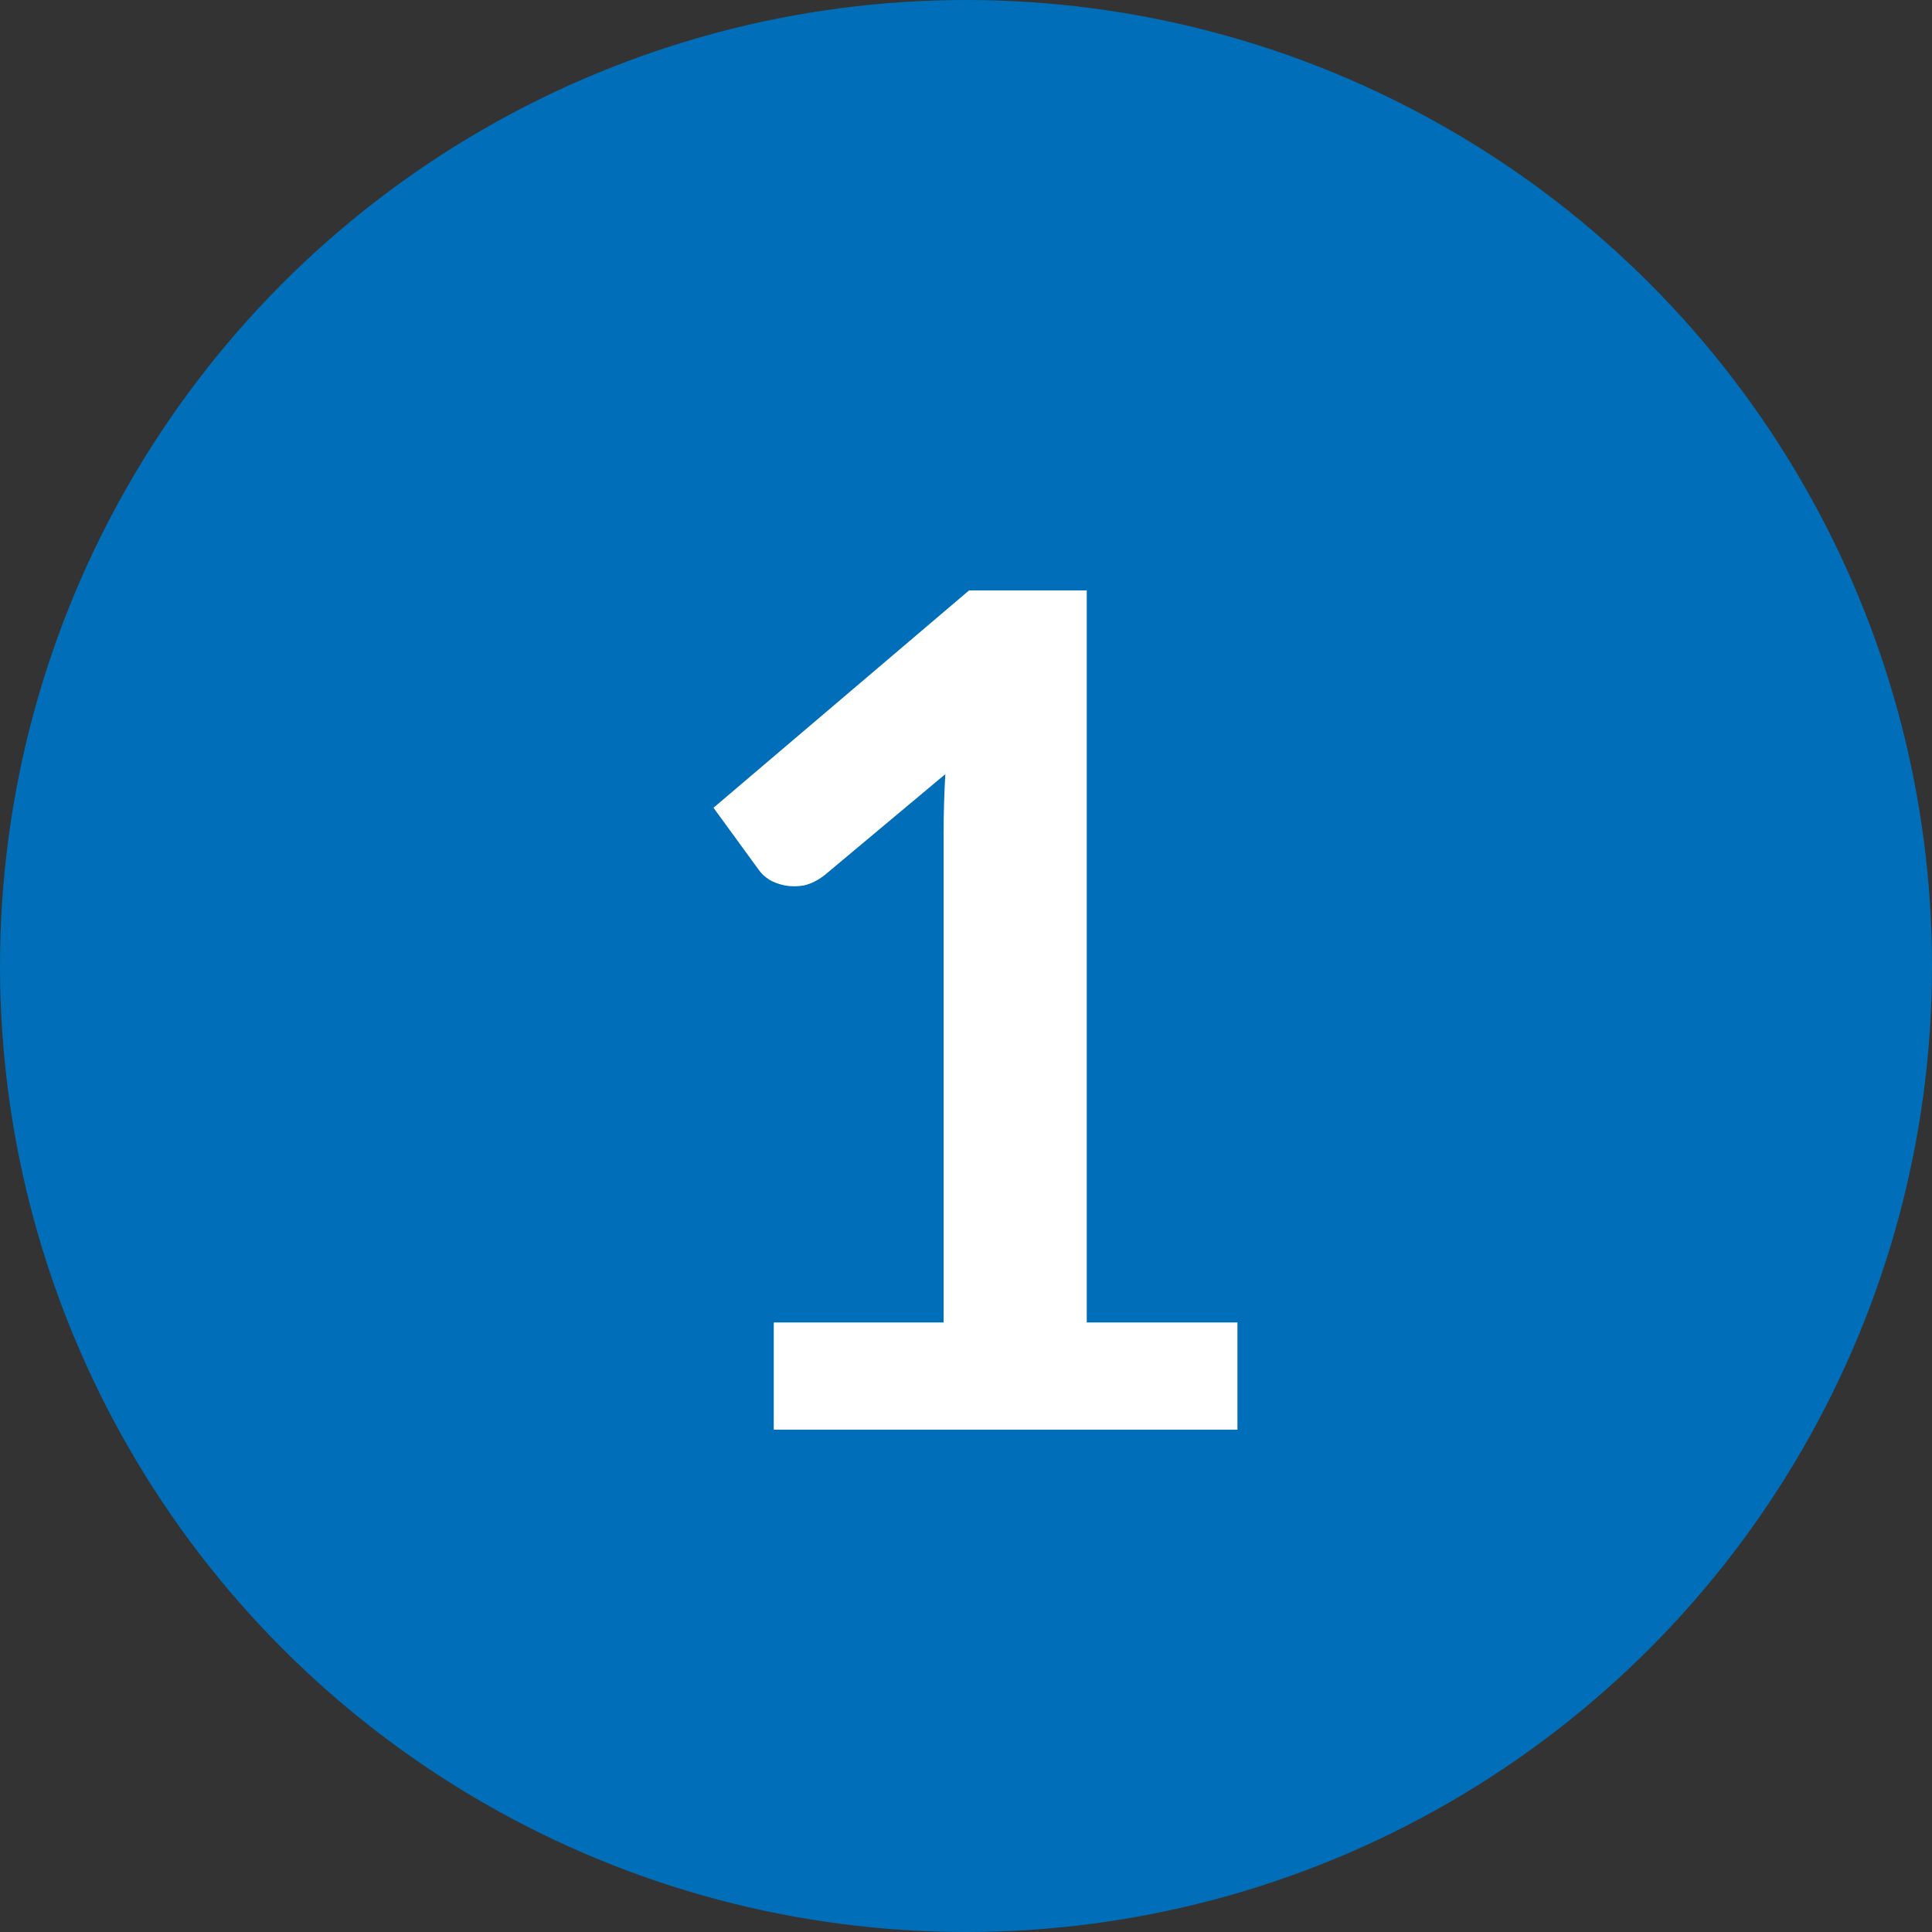
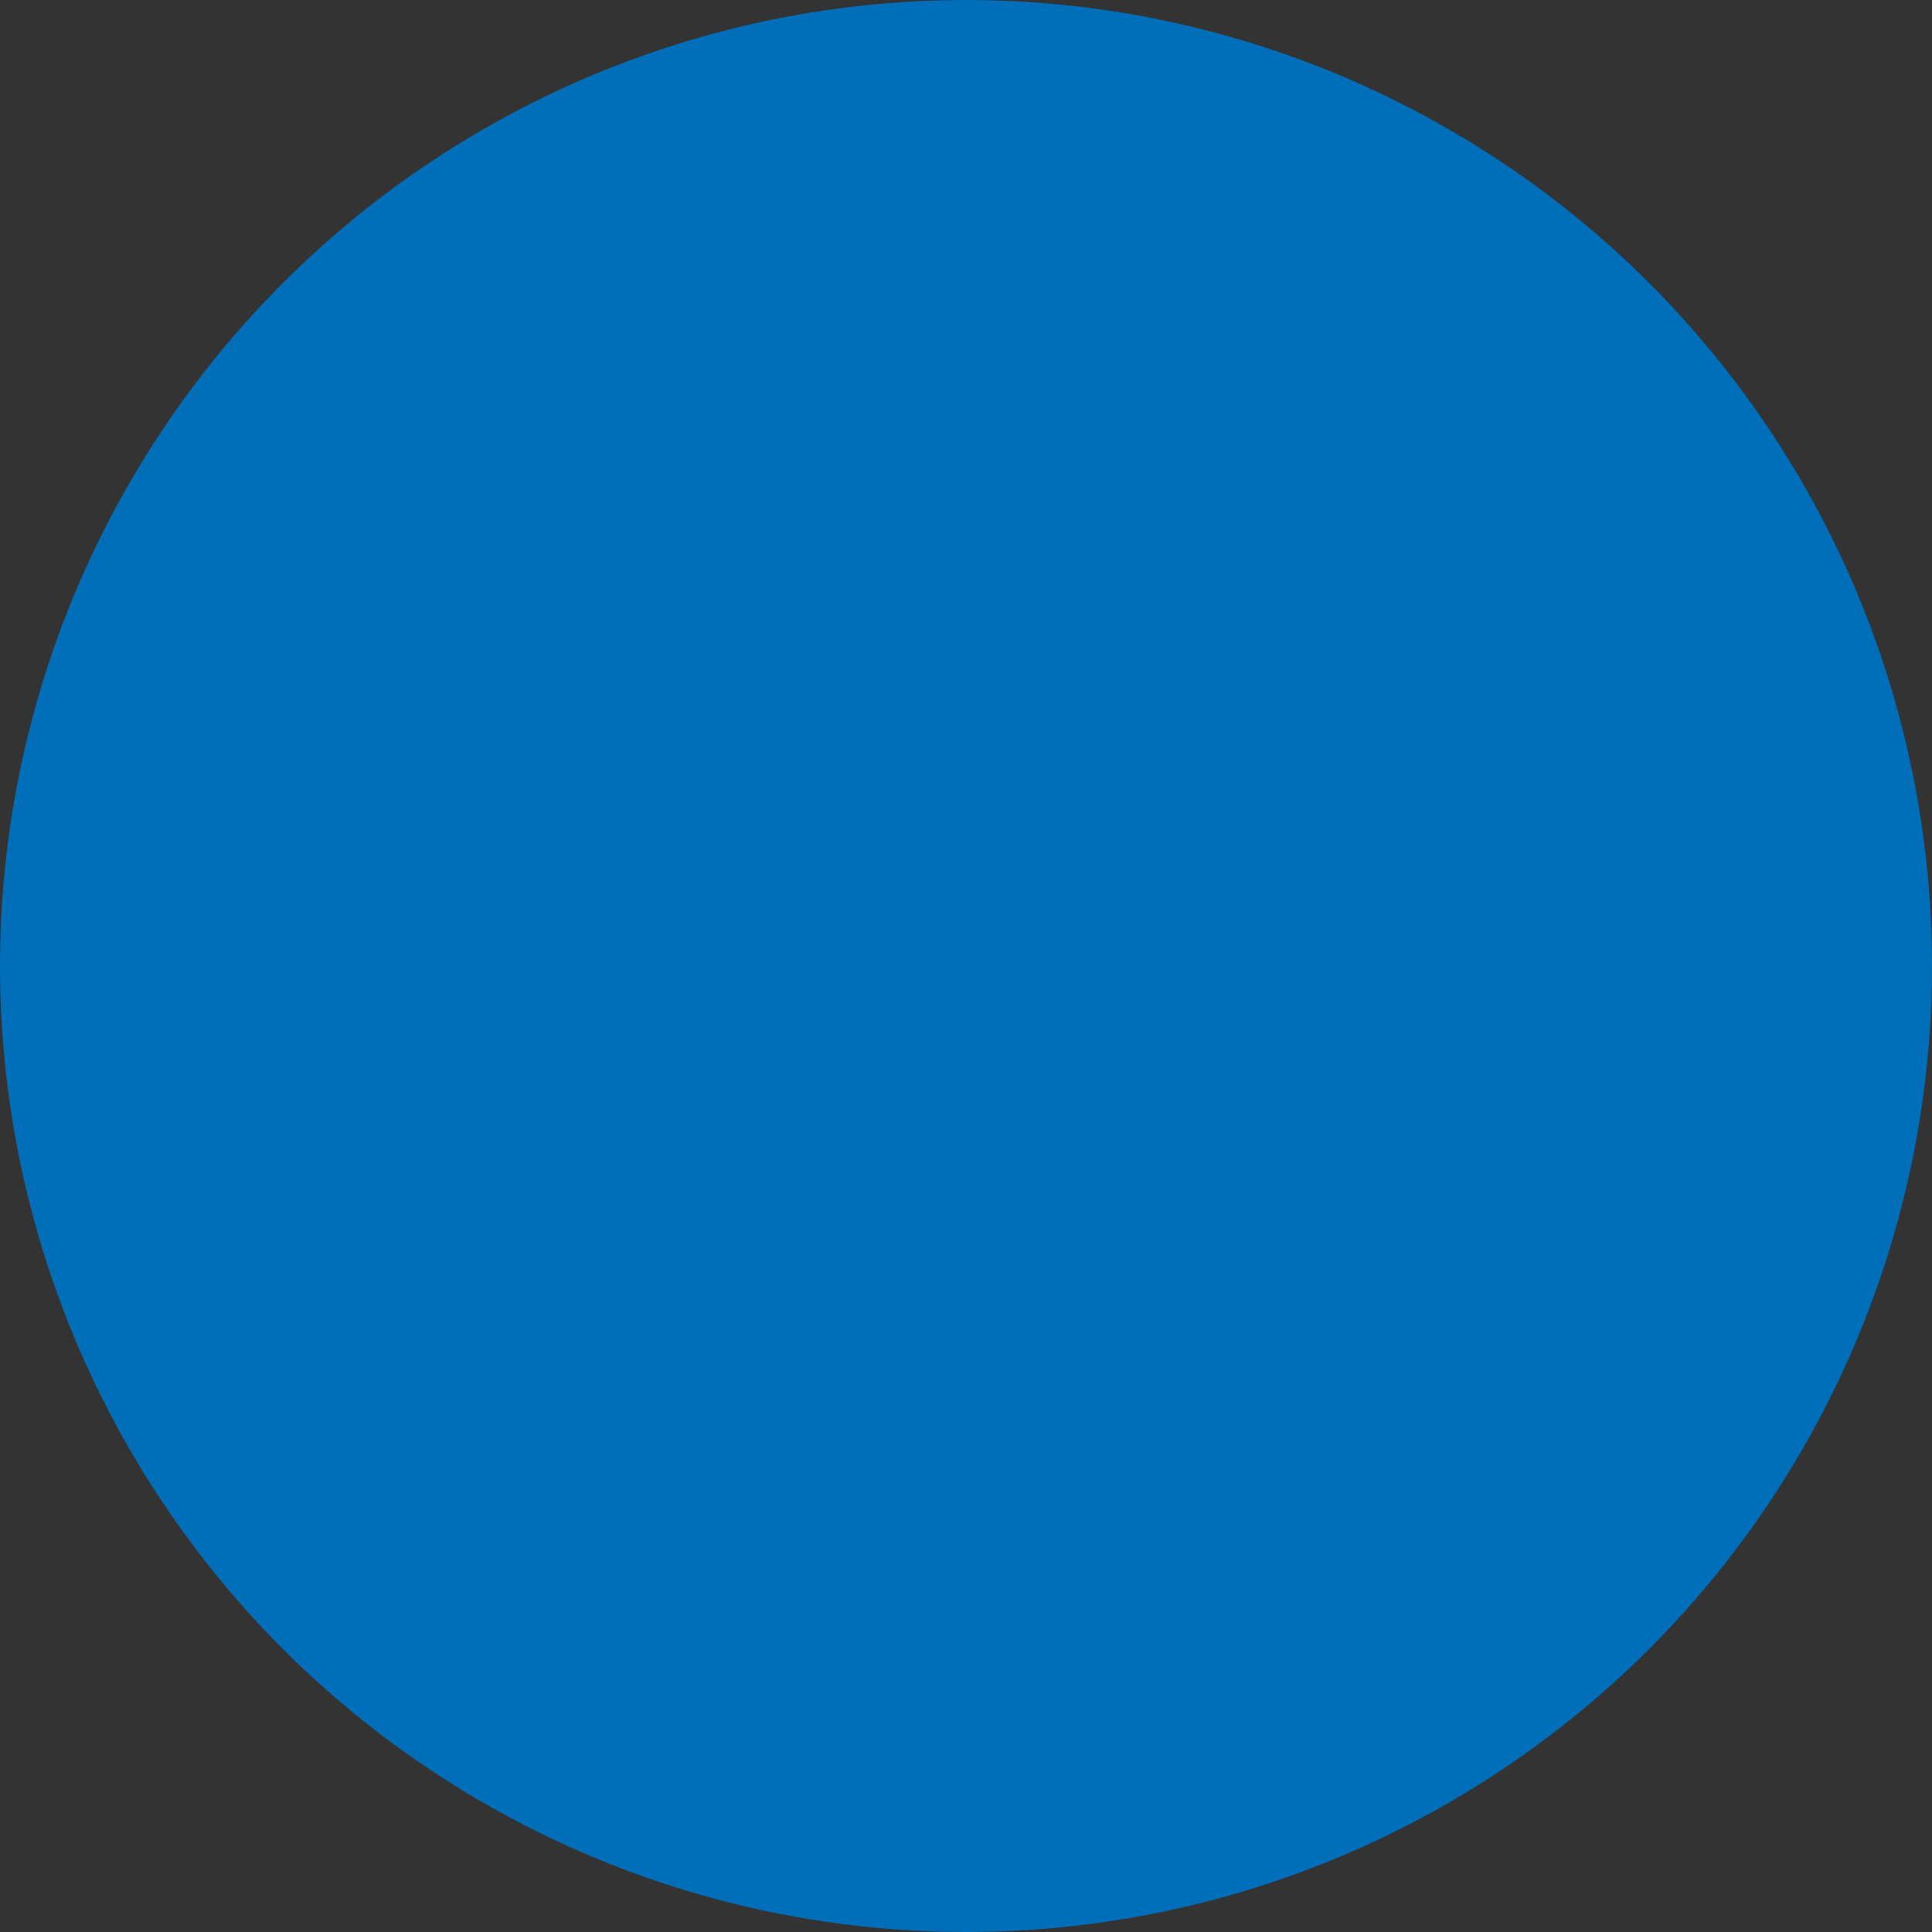
<svg xmlns="http://www.w3.org/2000/svg" version="1.1" id="Layer_1" x="0px" y="0px" width="100px" height="100px" viewBox="0 0 100 100" enable-background="new 0 0 100 100" xml:space="preserve">
  <rect x="0" y="0" width="100" height="100" fill="#333333" stroke="none" />
  <g>
    <circle fill="#006EB8" cx="50" cy="50" r="50" />
-     <path fill="#FFFFFF" d="M64.05,68.45V74h-24v-5.55h8.79V43.159c0-1,0.03-2.029,0.09-3.09l-6.24,5.221   c-0.359,0.279-0.72,0.46-1.08,0.54c-0.34,0.06-0.67,0.06-0.989,0c-0.3-0.061-0.57-0.16-0.81-0.301   c-0.24-0.159-0.42-0.33-0.541-0.51l-2.34-3.21l13.23-11.25h6.09V68.45H64.05z" />
  </g>
</svg>